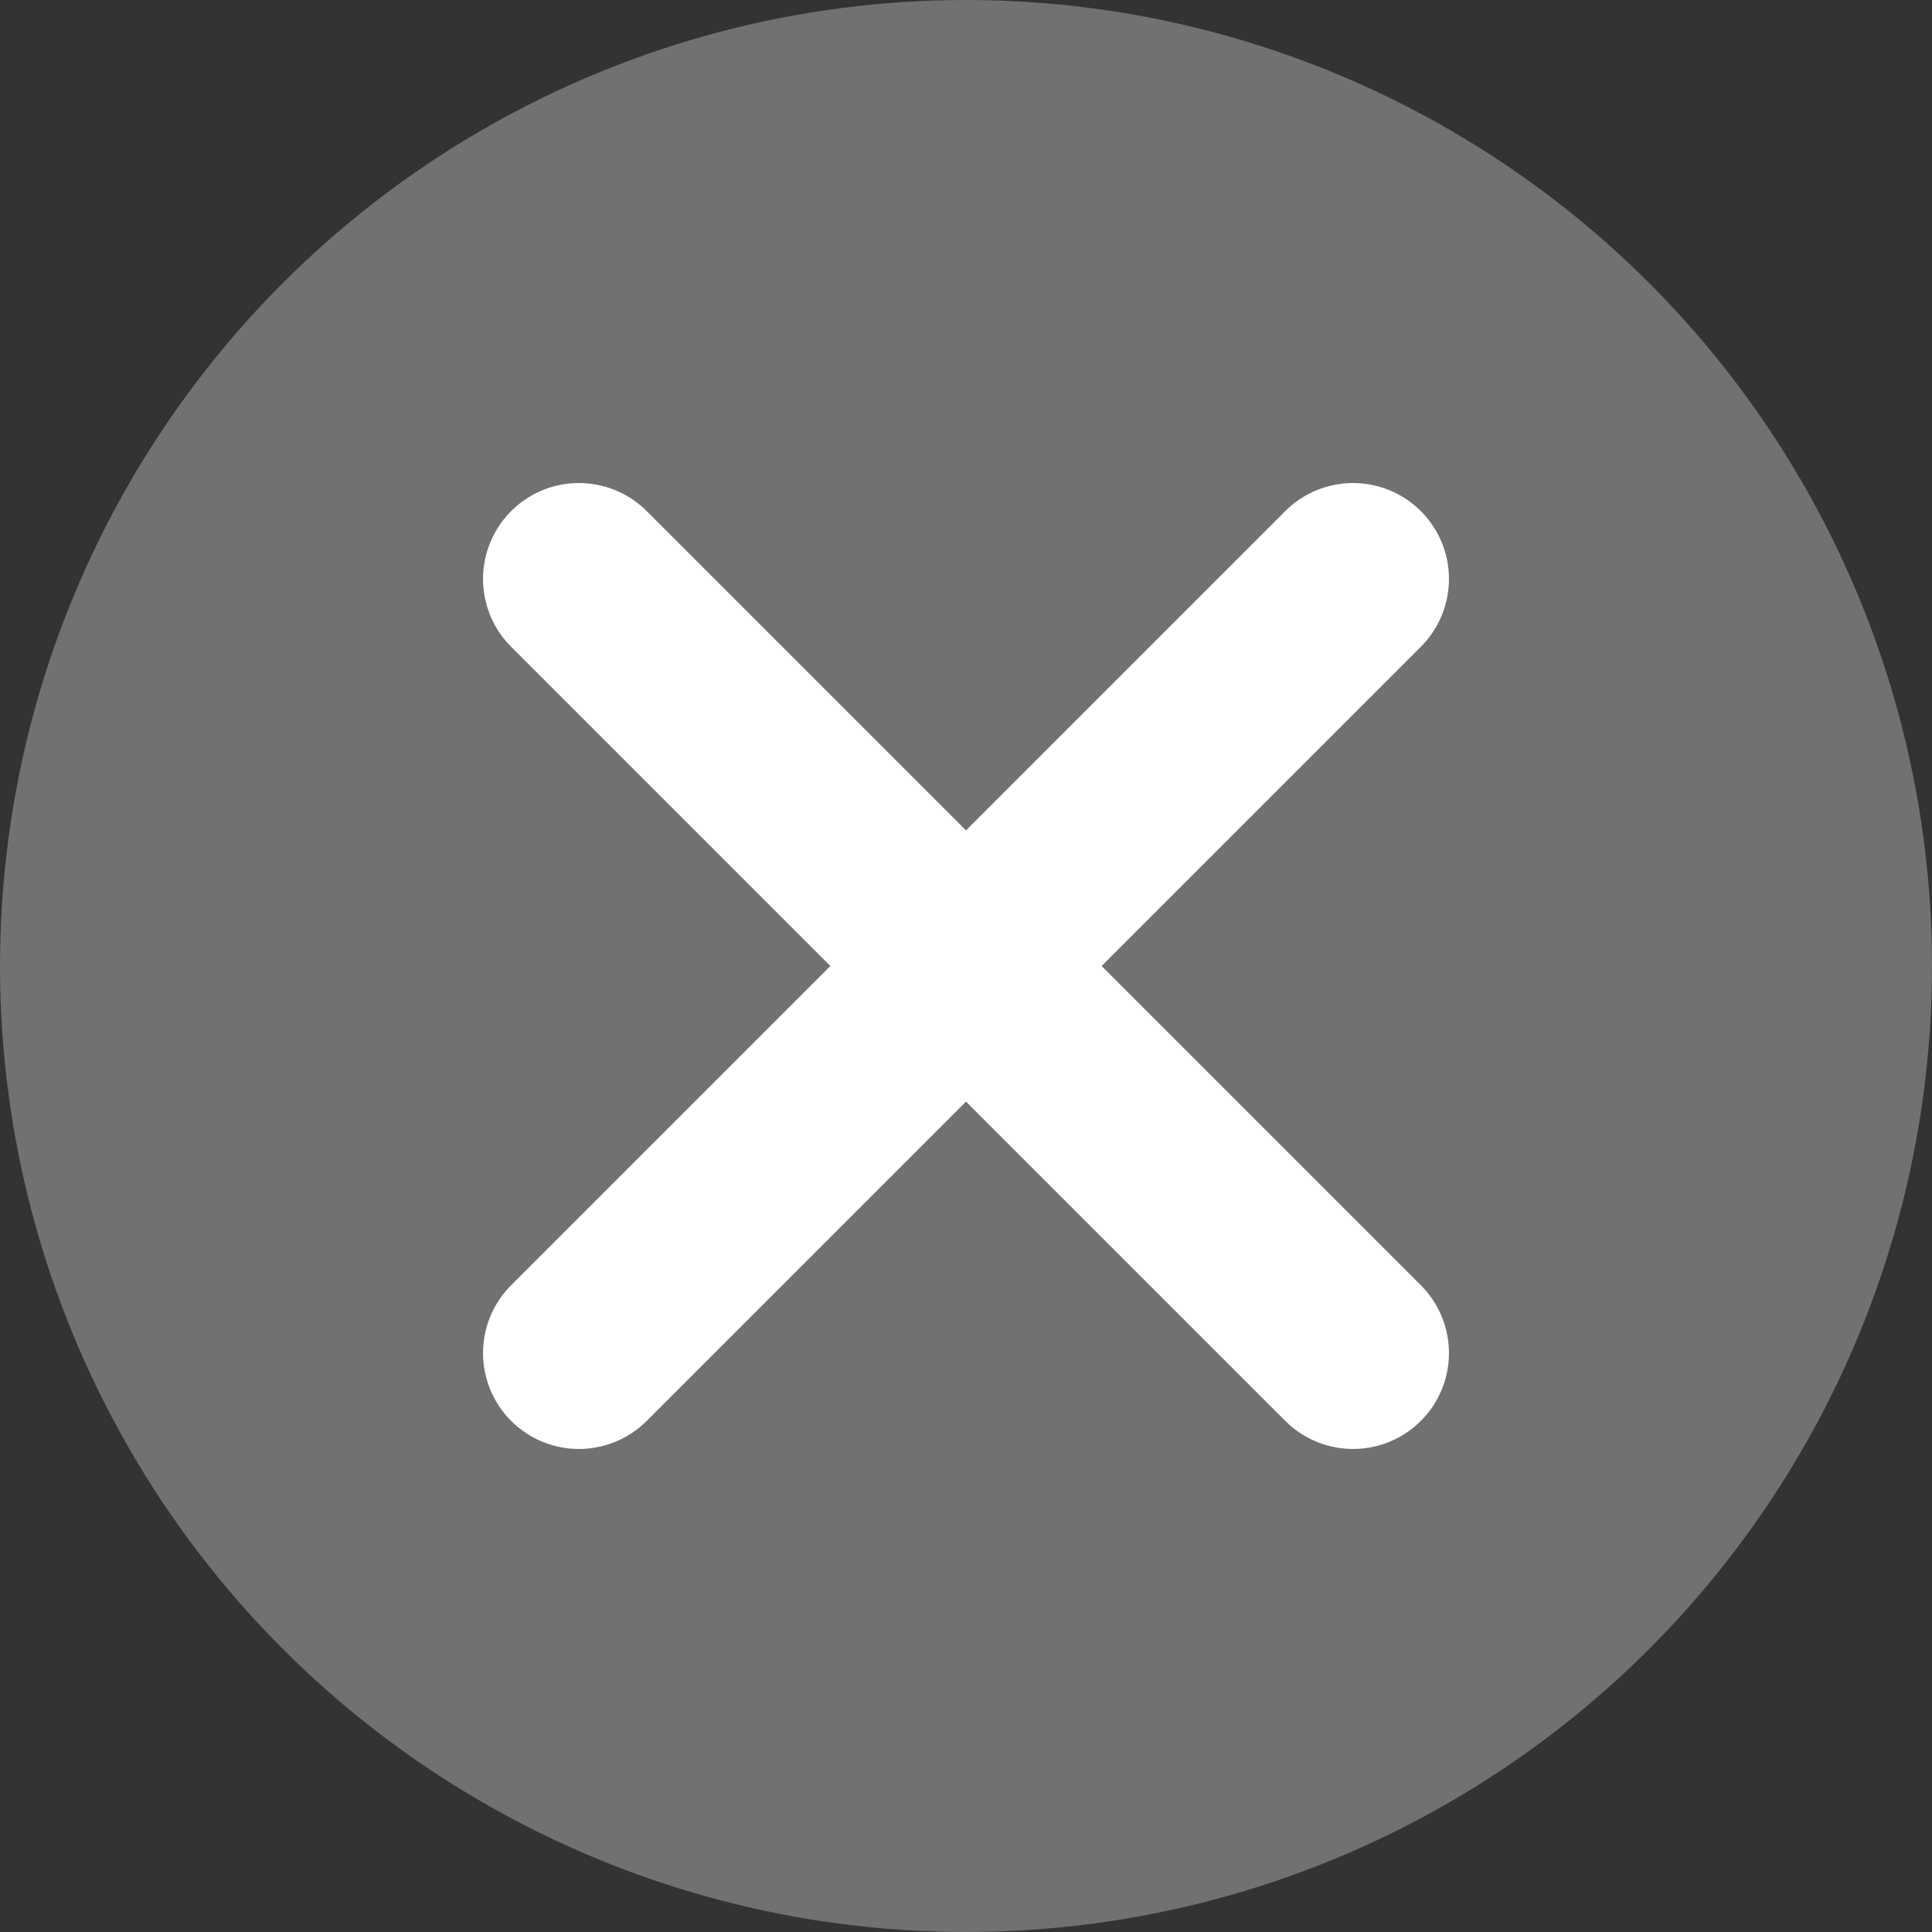
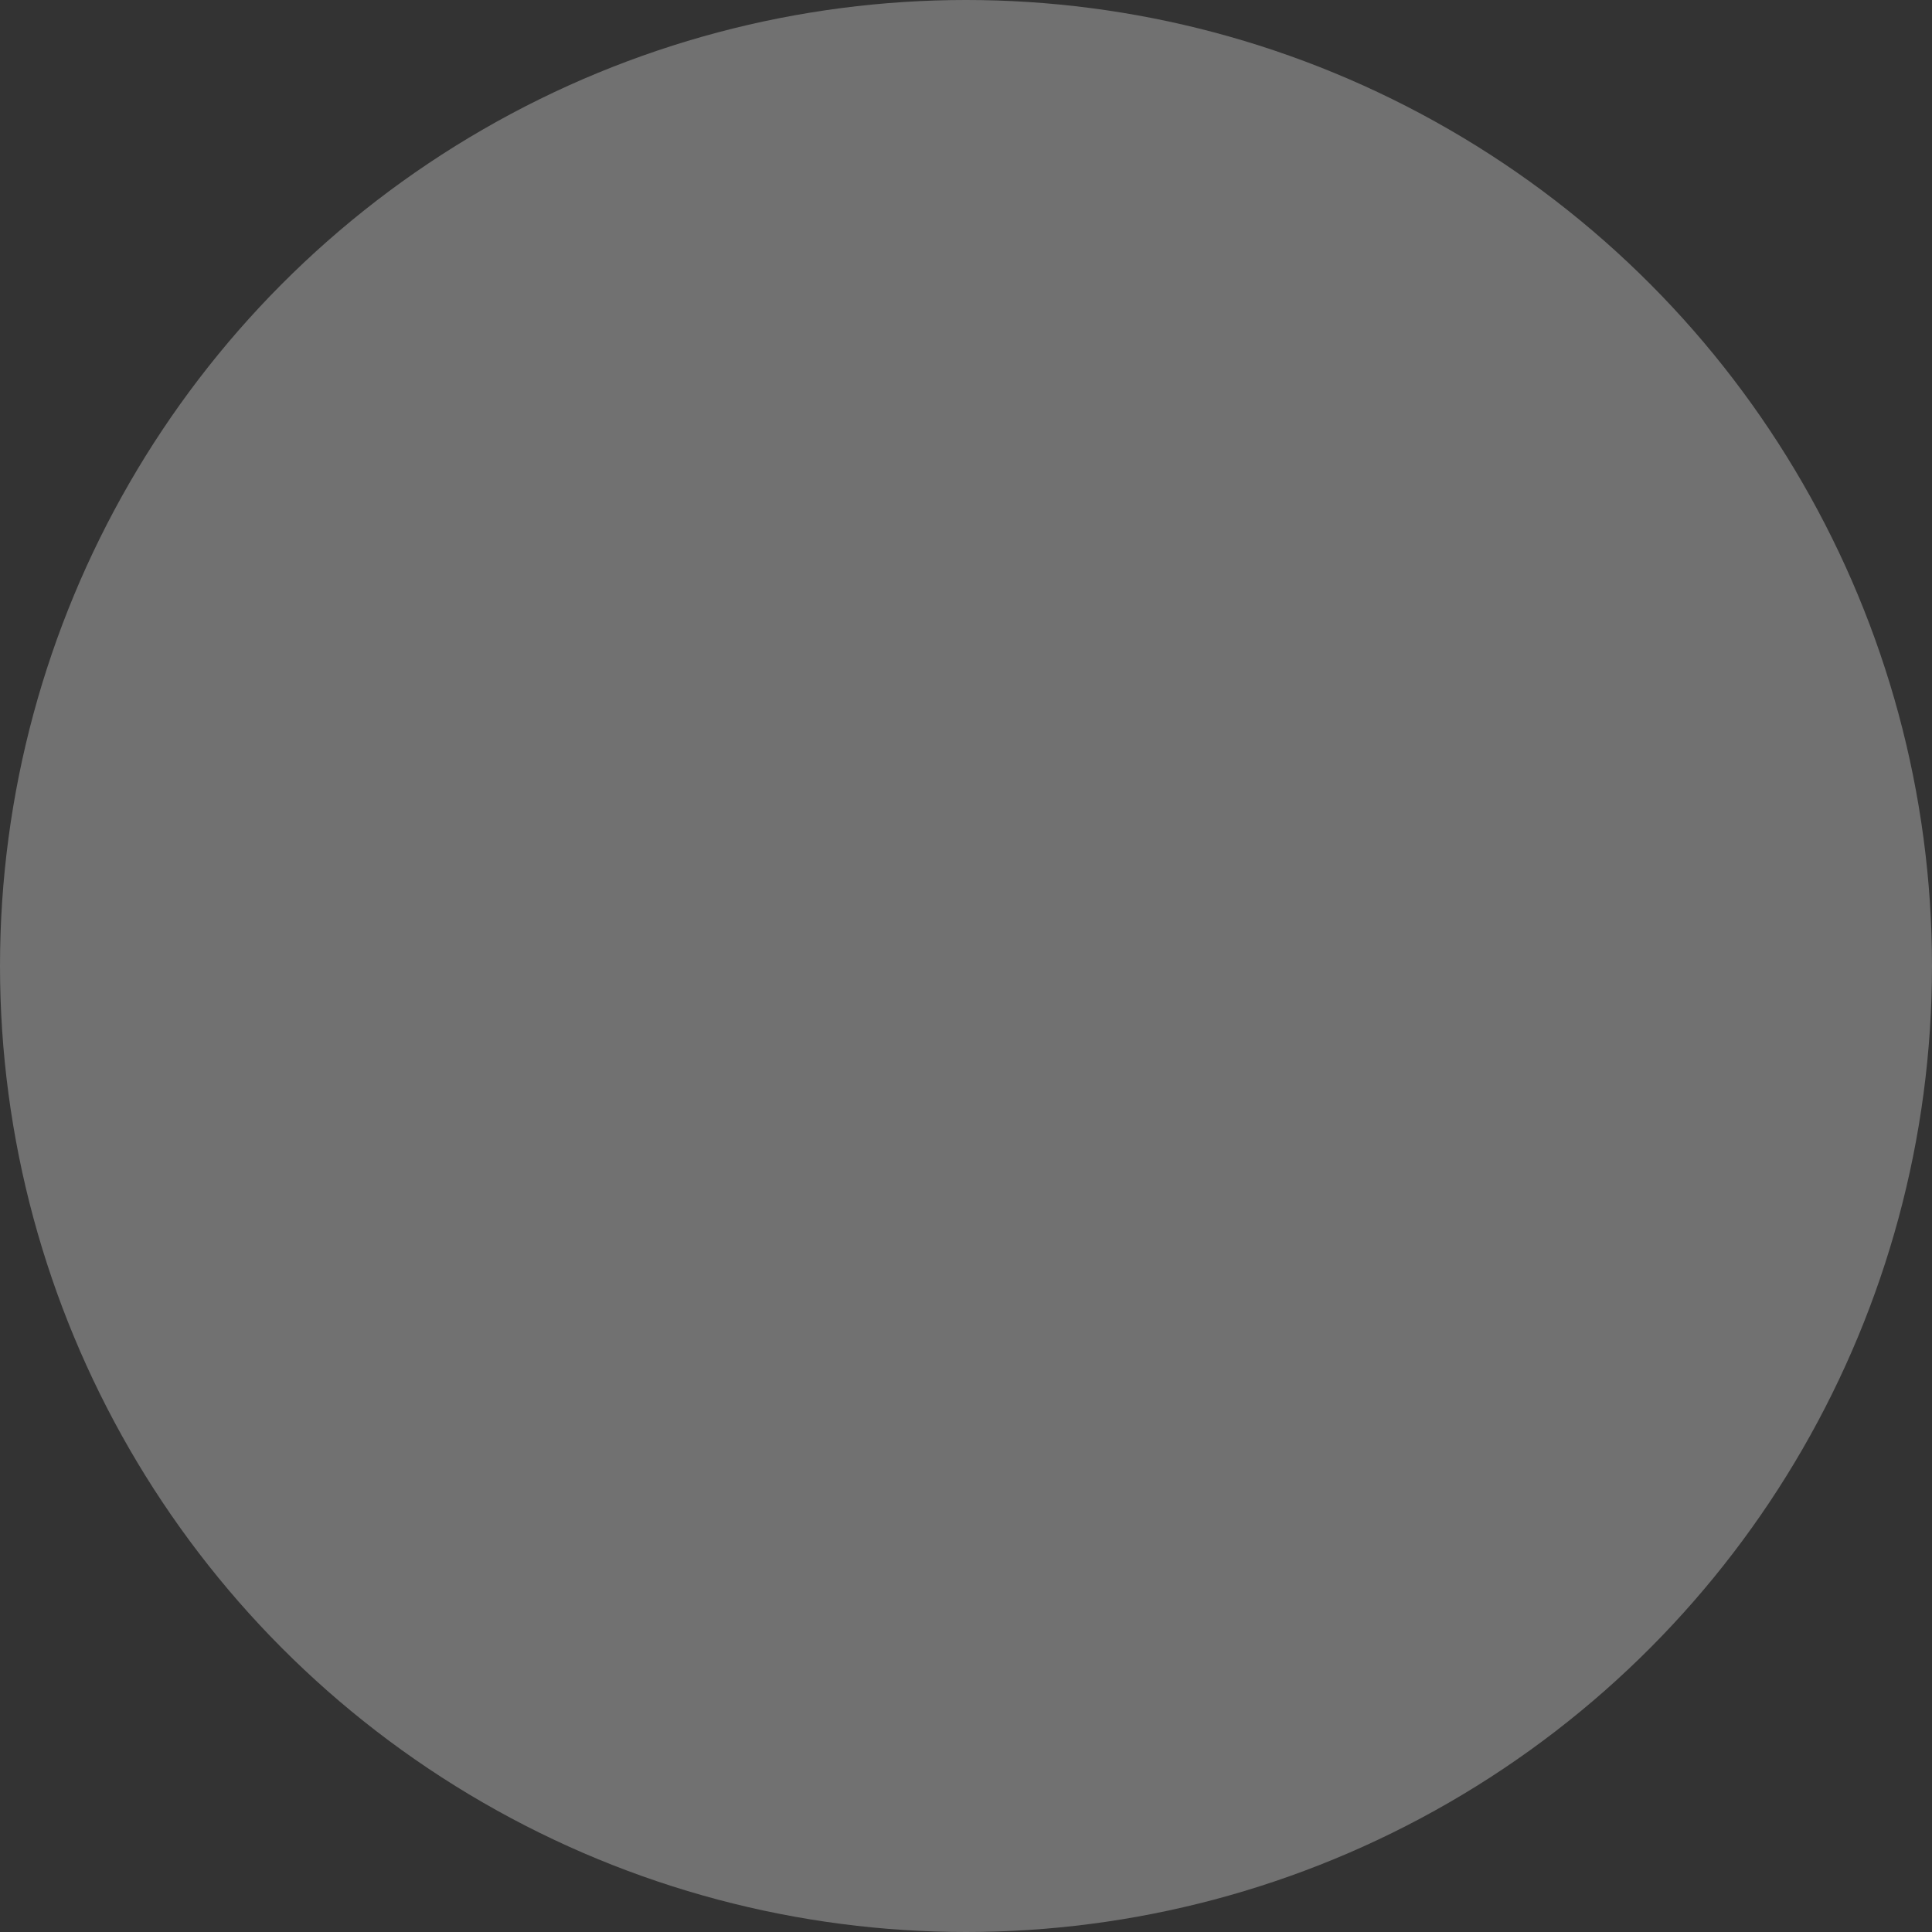
<svg xmlns="http://www.w3.org/2000/svg" id="Component_47_1" data-name="Component 47 – 1" width="16" height="16" viewBox="0 0 16 16">
  <rect x="0" y="0" width="16" height="16" fill="#333333" stroke="none" />
-   <path id="Path_252" fill="#fff" data-name="Path 252" d="M355.79,354.666l2.644-2.644a.794.794,0,0,0-1.123-1.123l-2.644,2.644-2.644-2.644a.794.794,0,0,0-1.123,1.123l2.644,2.644L350.9,357.31a.794.794,0,0,0,1.123,1.123l2.644-2.644,2.644,2.644a.794.794,0,0,0,1.123-1.123Z" transform="translate(-346.667 -346.666)" />
  <circle id="Ellipse_307" data-name="Ellipse 307" cx="8" cy="8" r="8" fill="#fff" opacity="0.303" />
</svg>